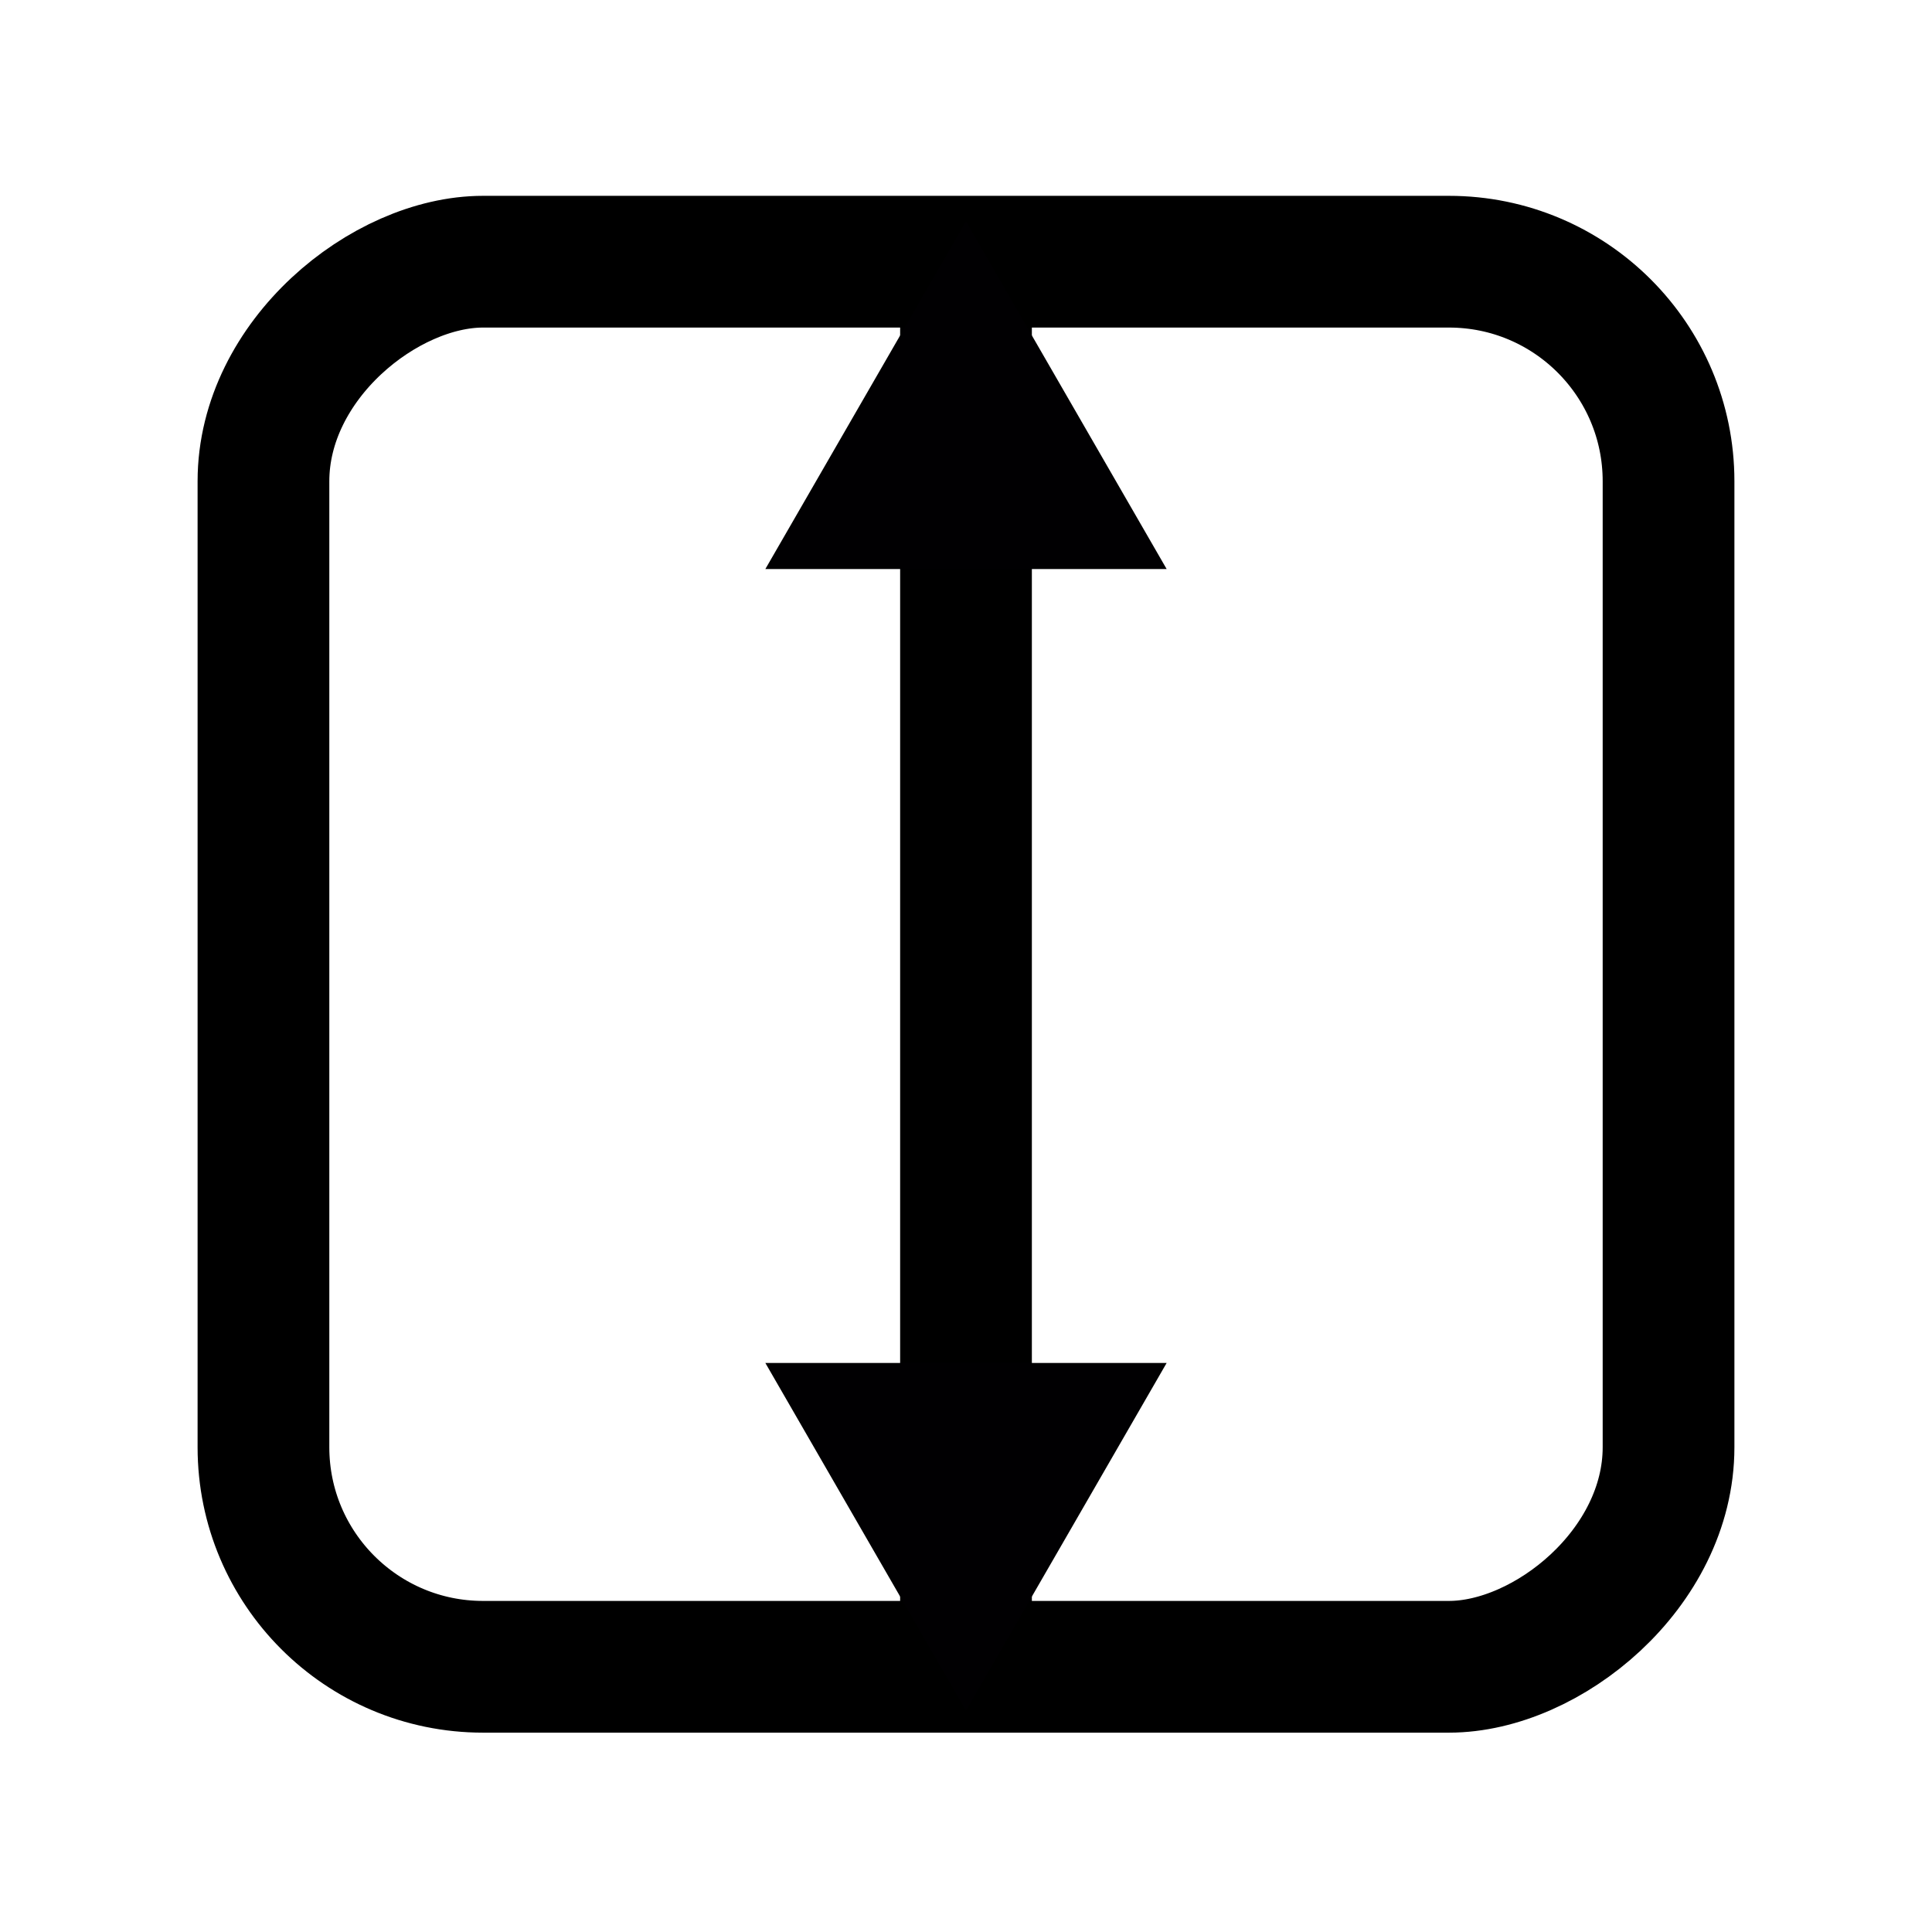
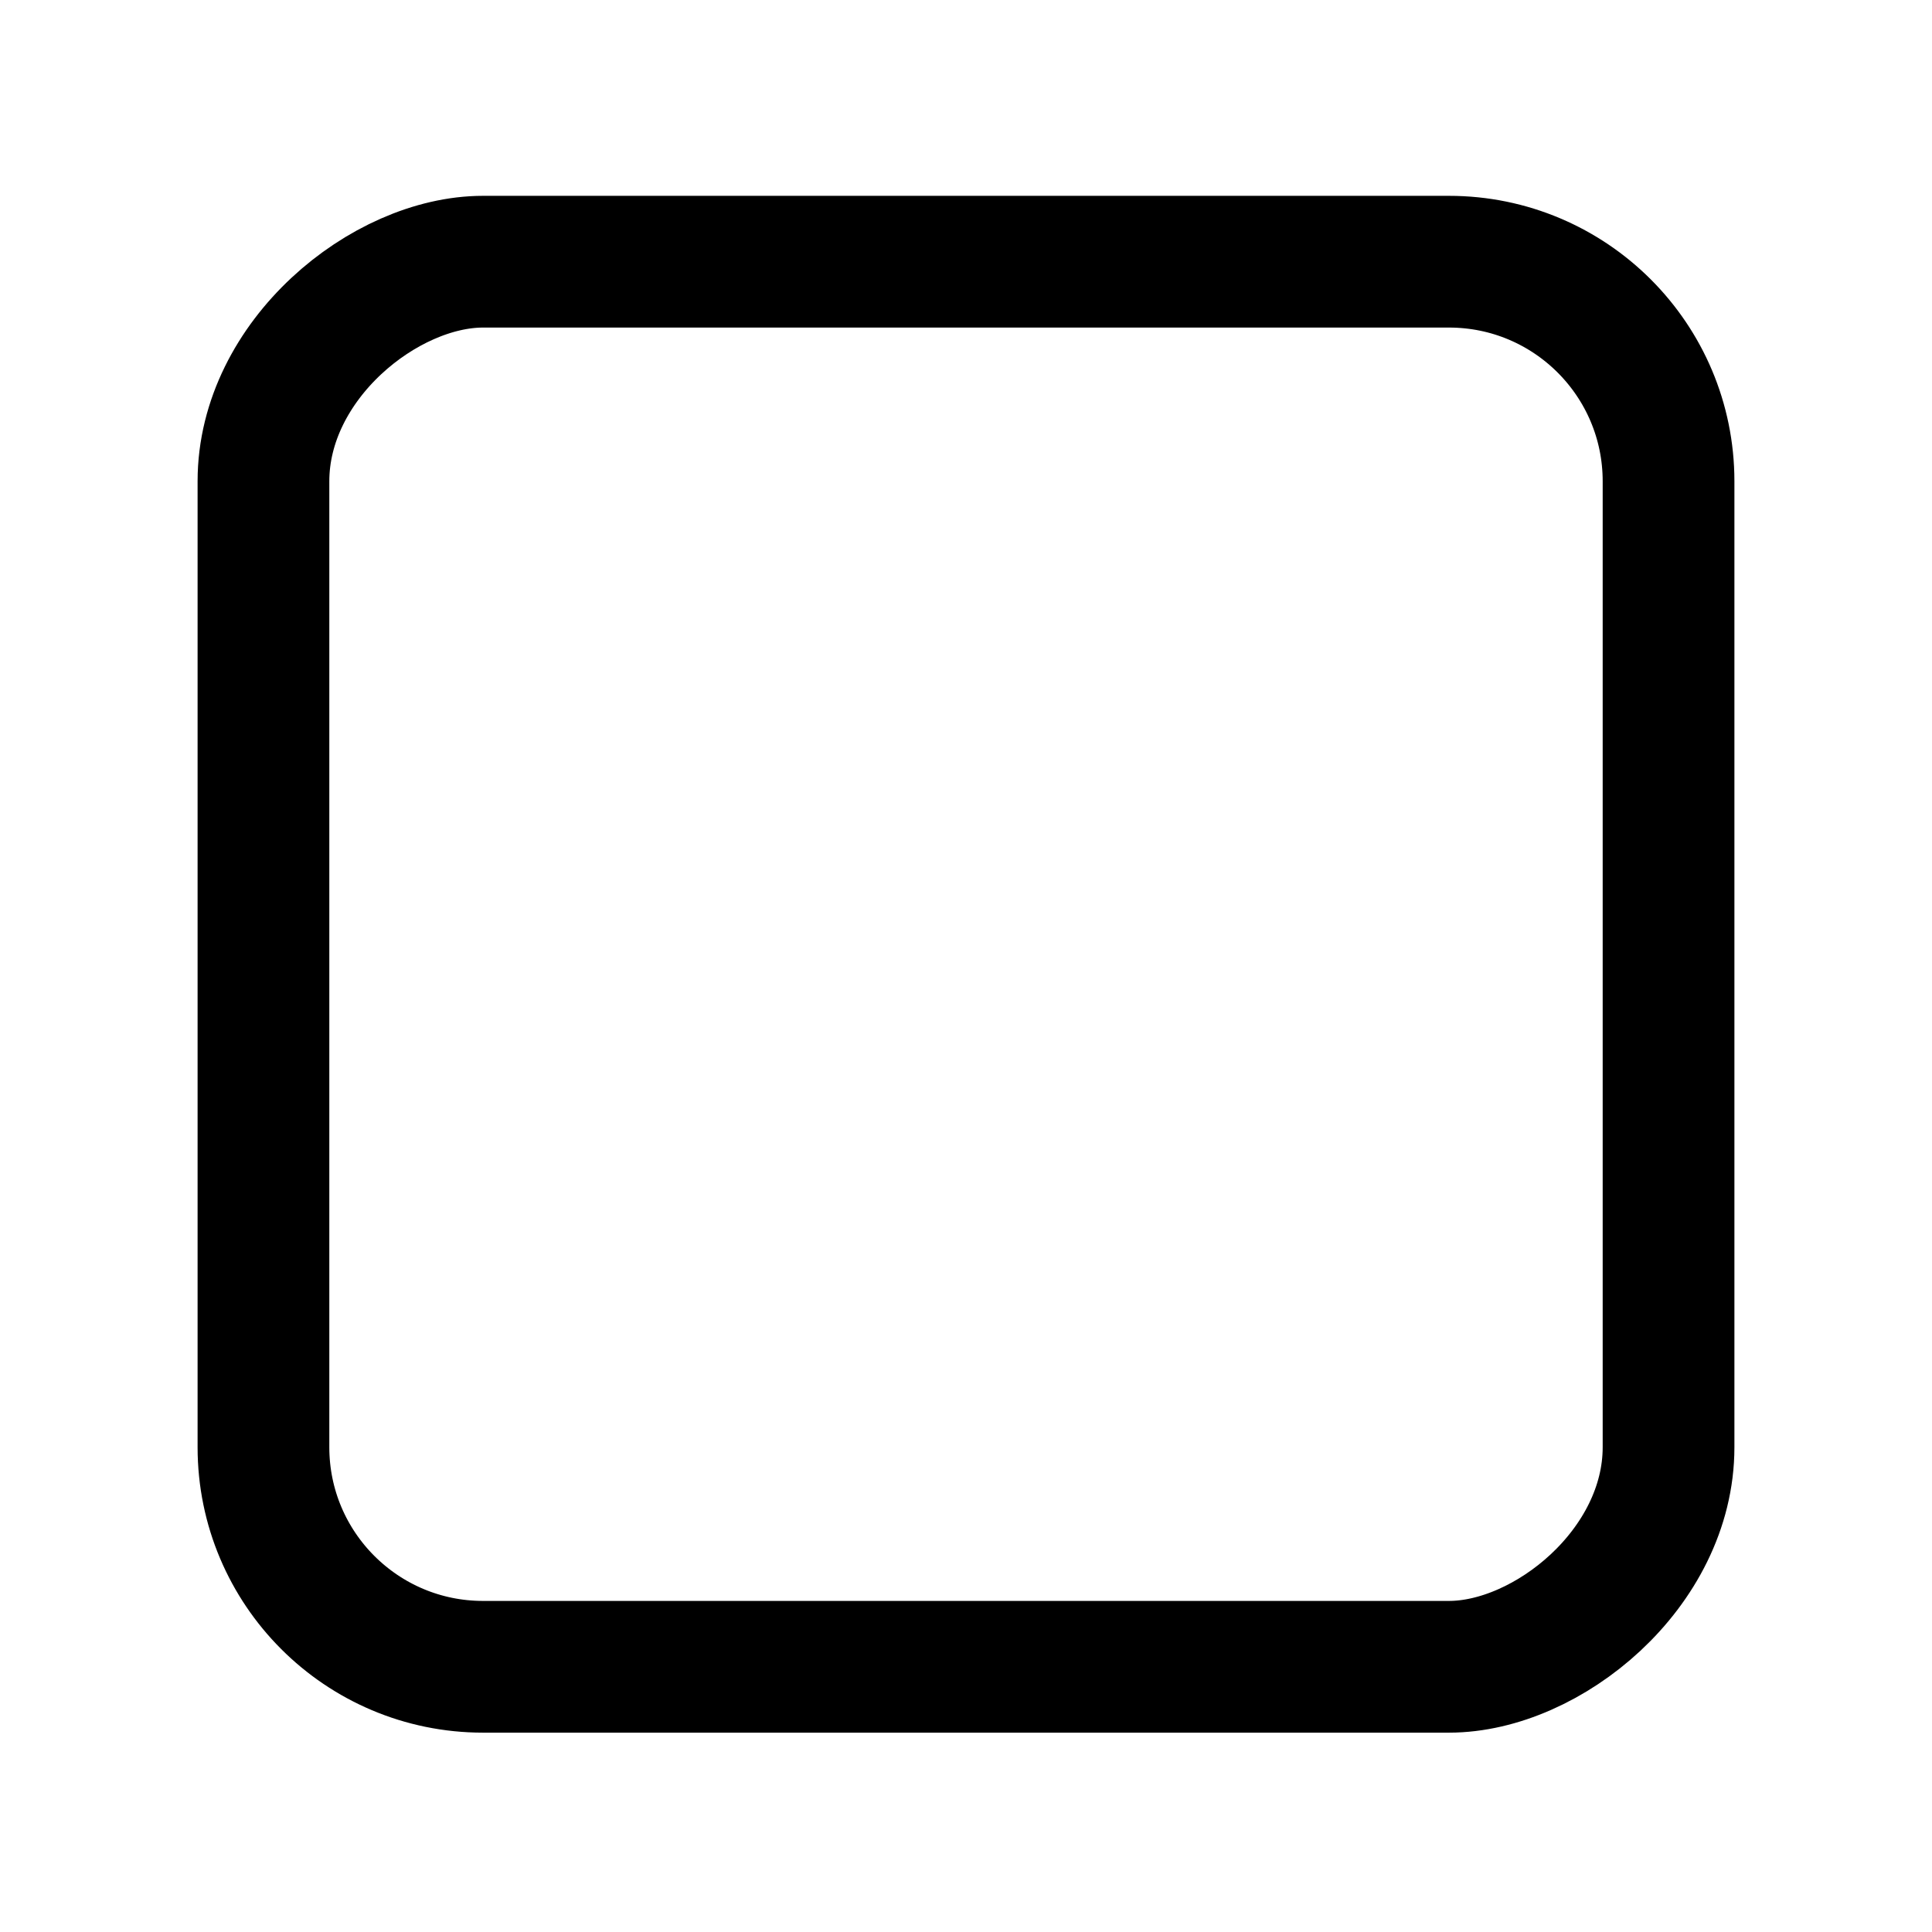
<svg xmlns="http://www.w3.org/2000/svg" id="图层_1" data-name="图层 1" viewBox="0 0 44 44">
  <defs>
    <style>.cls-1{fill:none;stroke:#000;stroke-linecap:round;stroke-linejoin:round;stroke-width:3px;}.cls-2{fill:#010002;}</style>
  </defs>
  <rect class="cls-1" x="6" y="5.96" width="32" height="32" rx="5" transform="translate(43.96 -0.04) rotate(90)" />
-   <line class="cls-1" x1="22" y1="6.96" x2="22" y2="37.96" />
-   <polygon class="cls-2" points="22 5.04 17.43 12.96 26.57 12.96 22 5.04" />
-   <polygon class="cls-2" points="22 38.96 17.43 31.04 26.57 31.04 22 38.96" />
</svg>